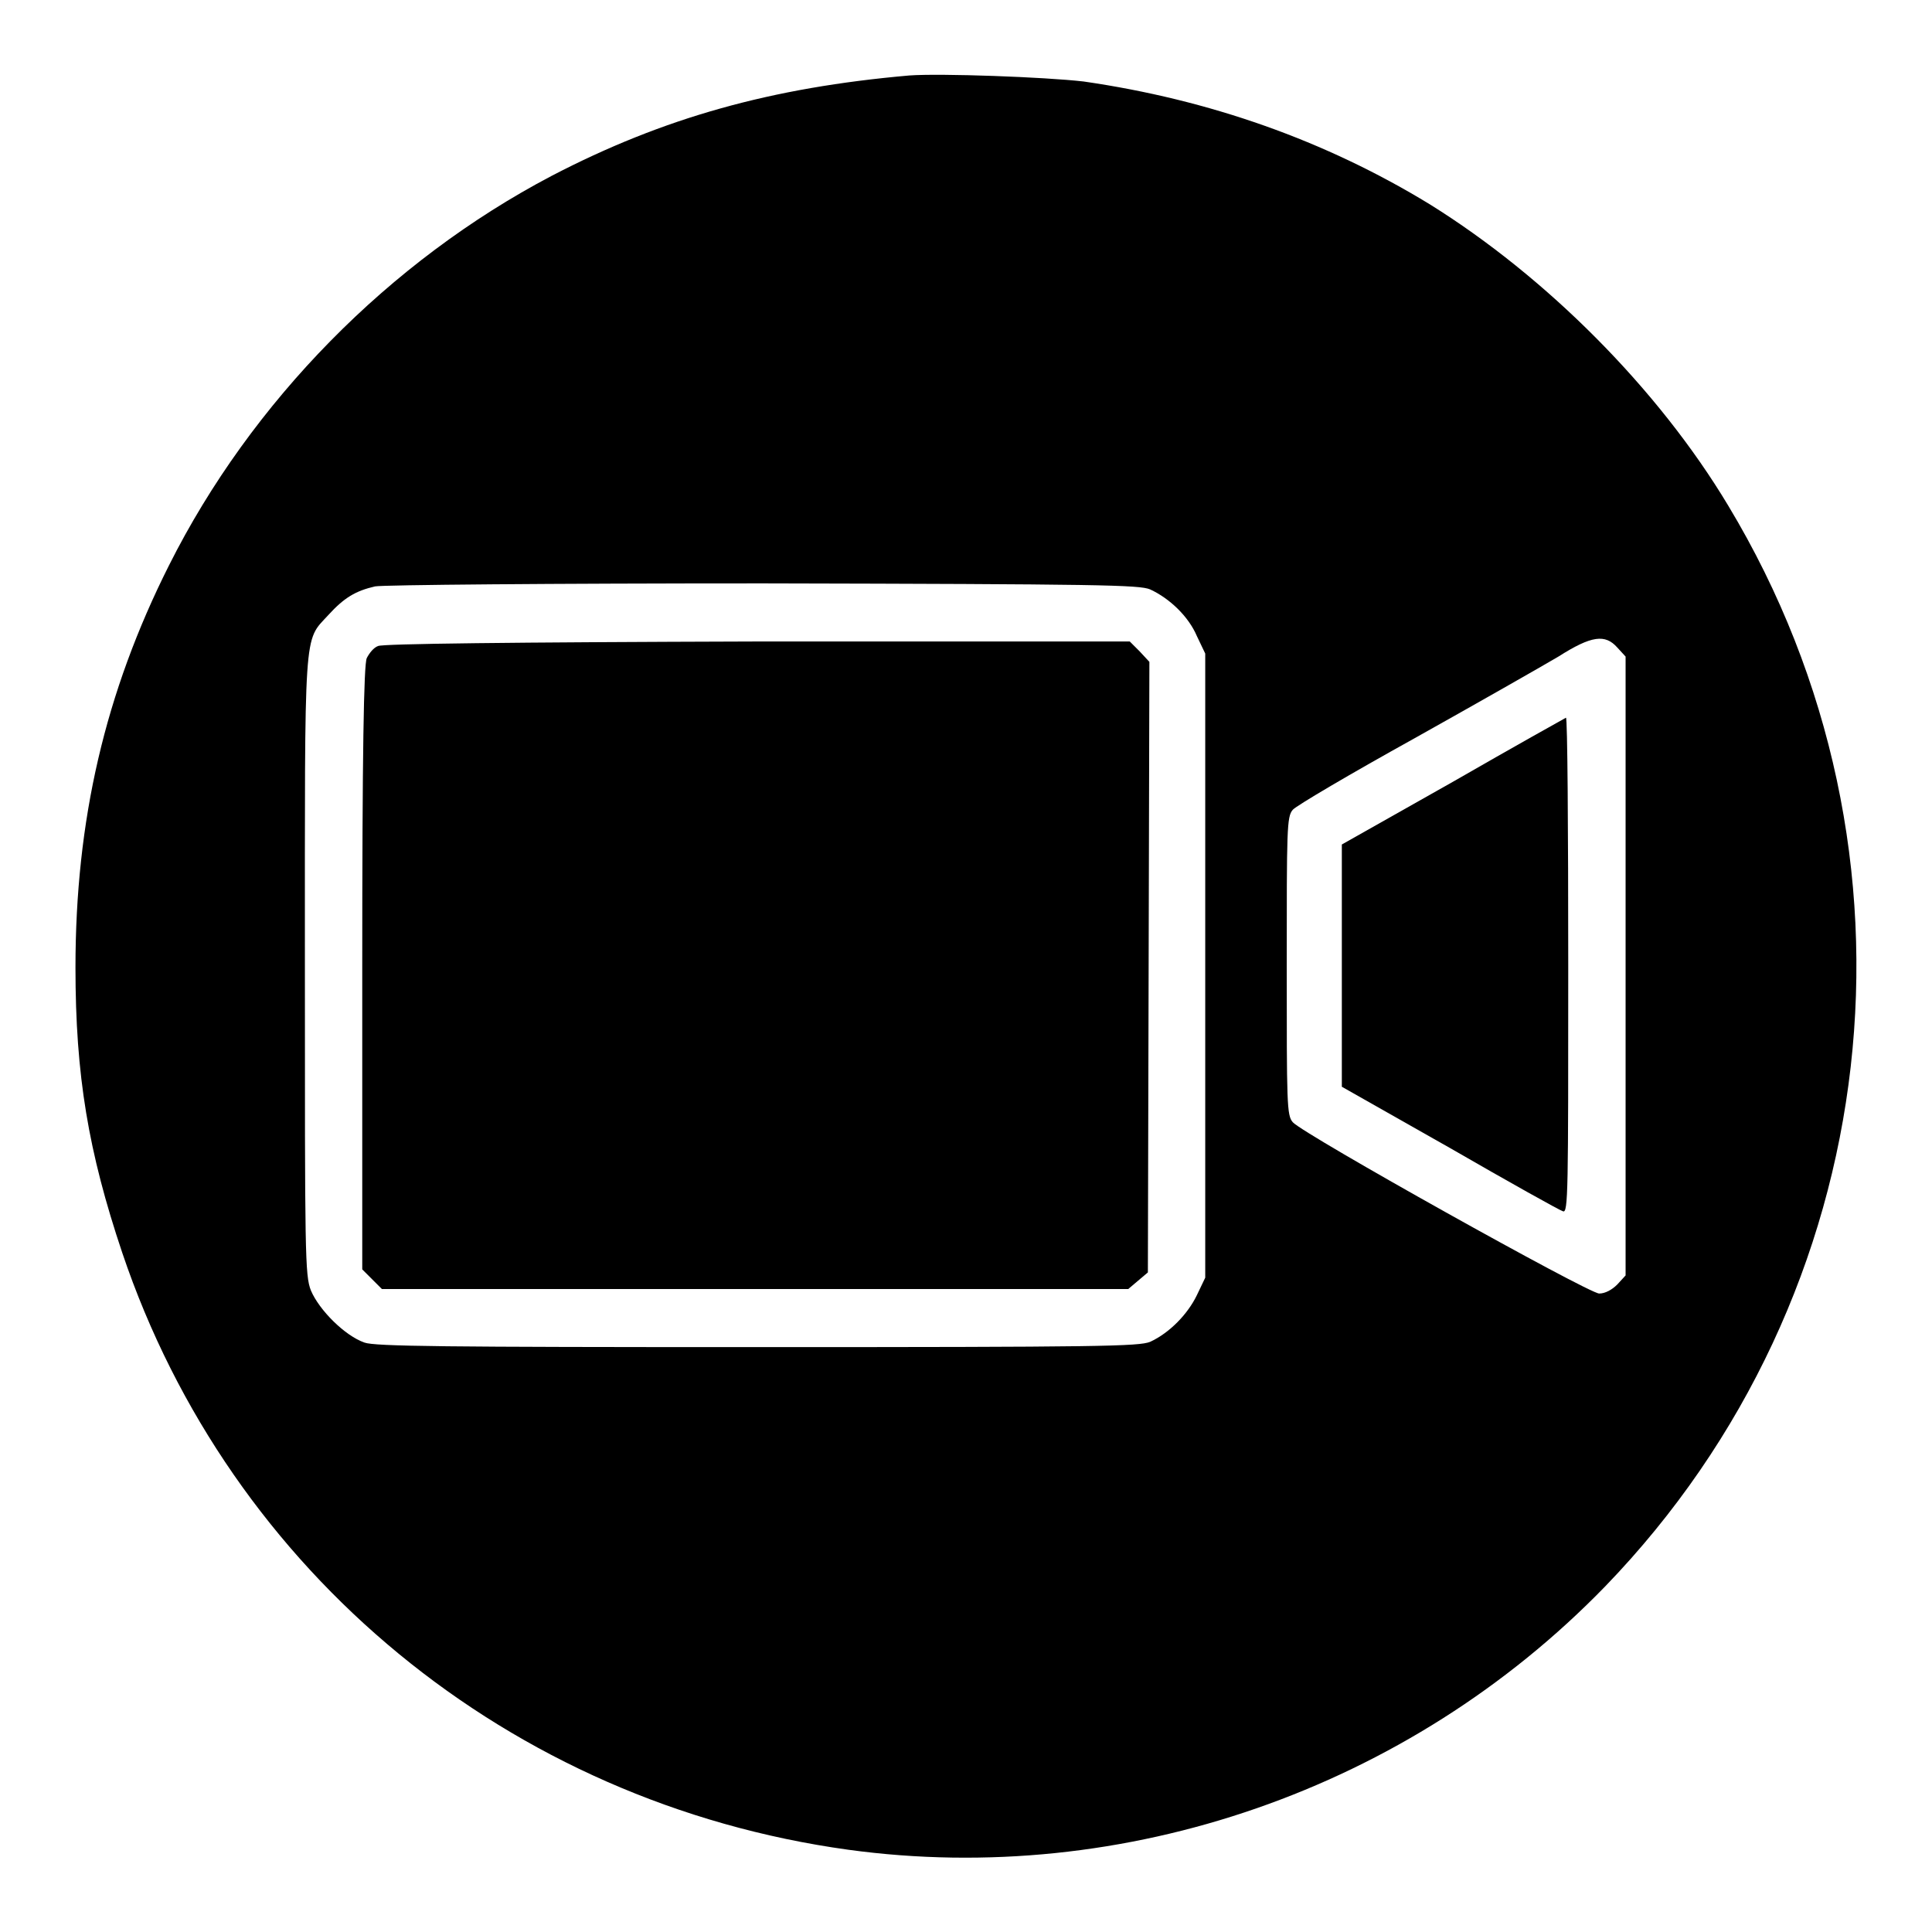
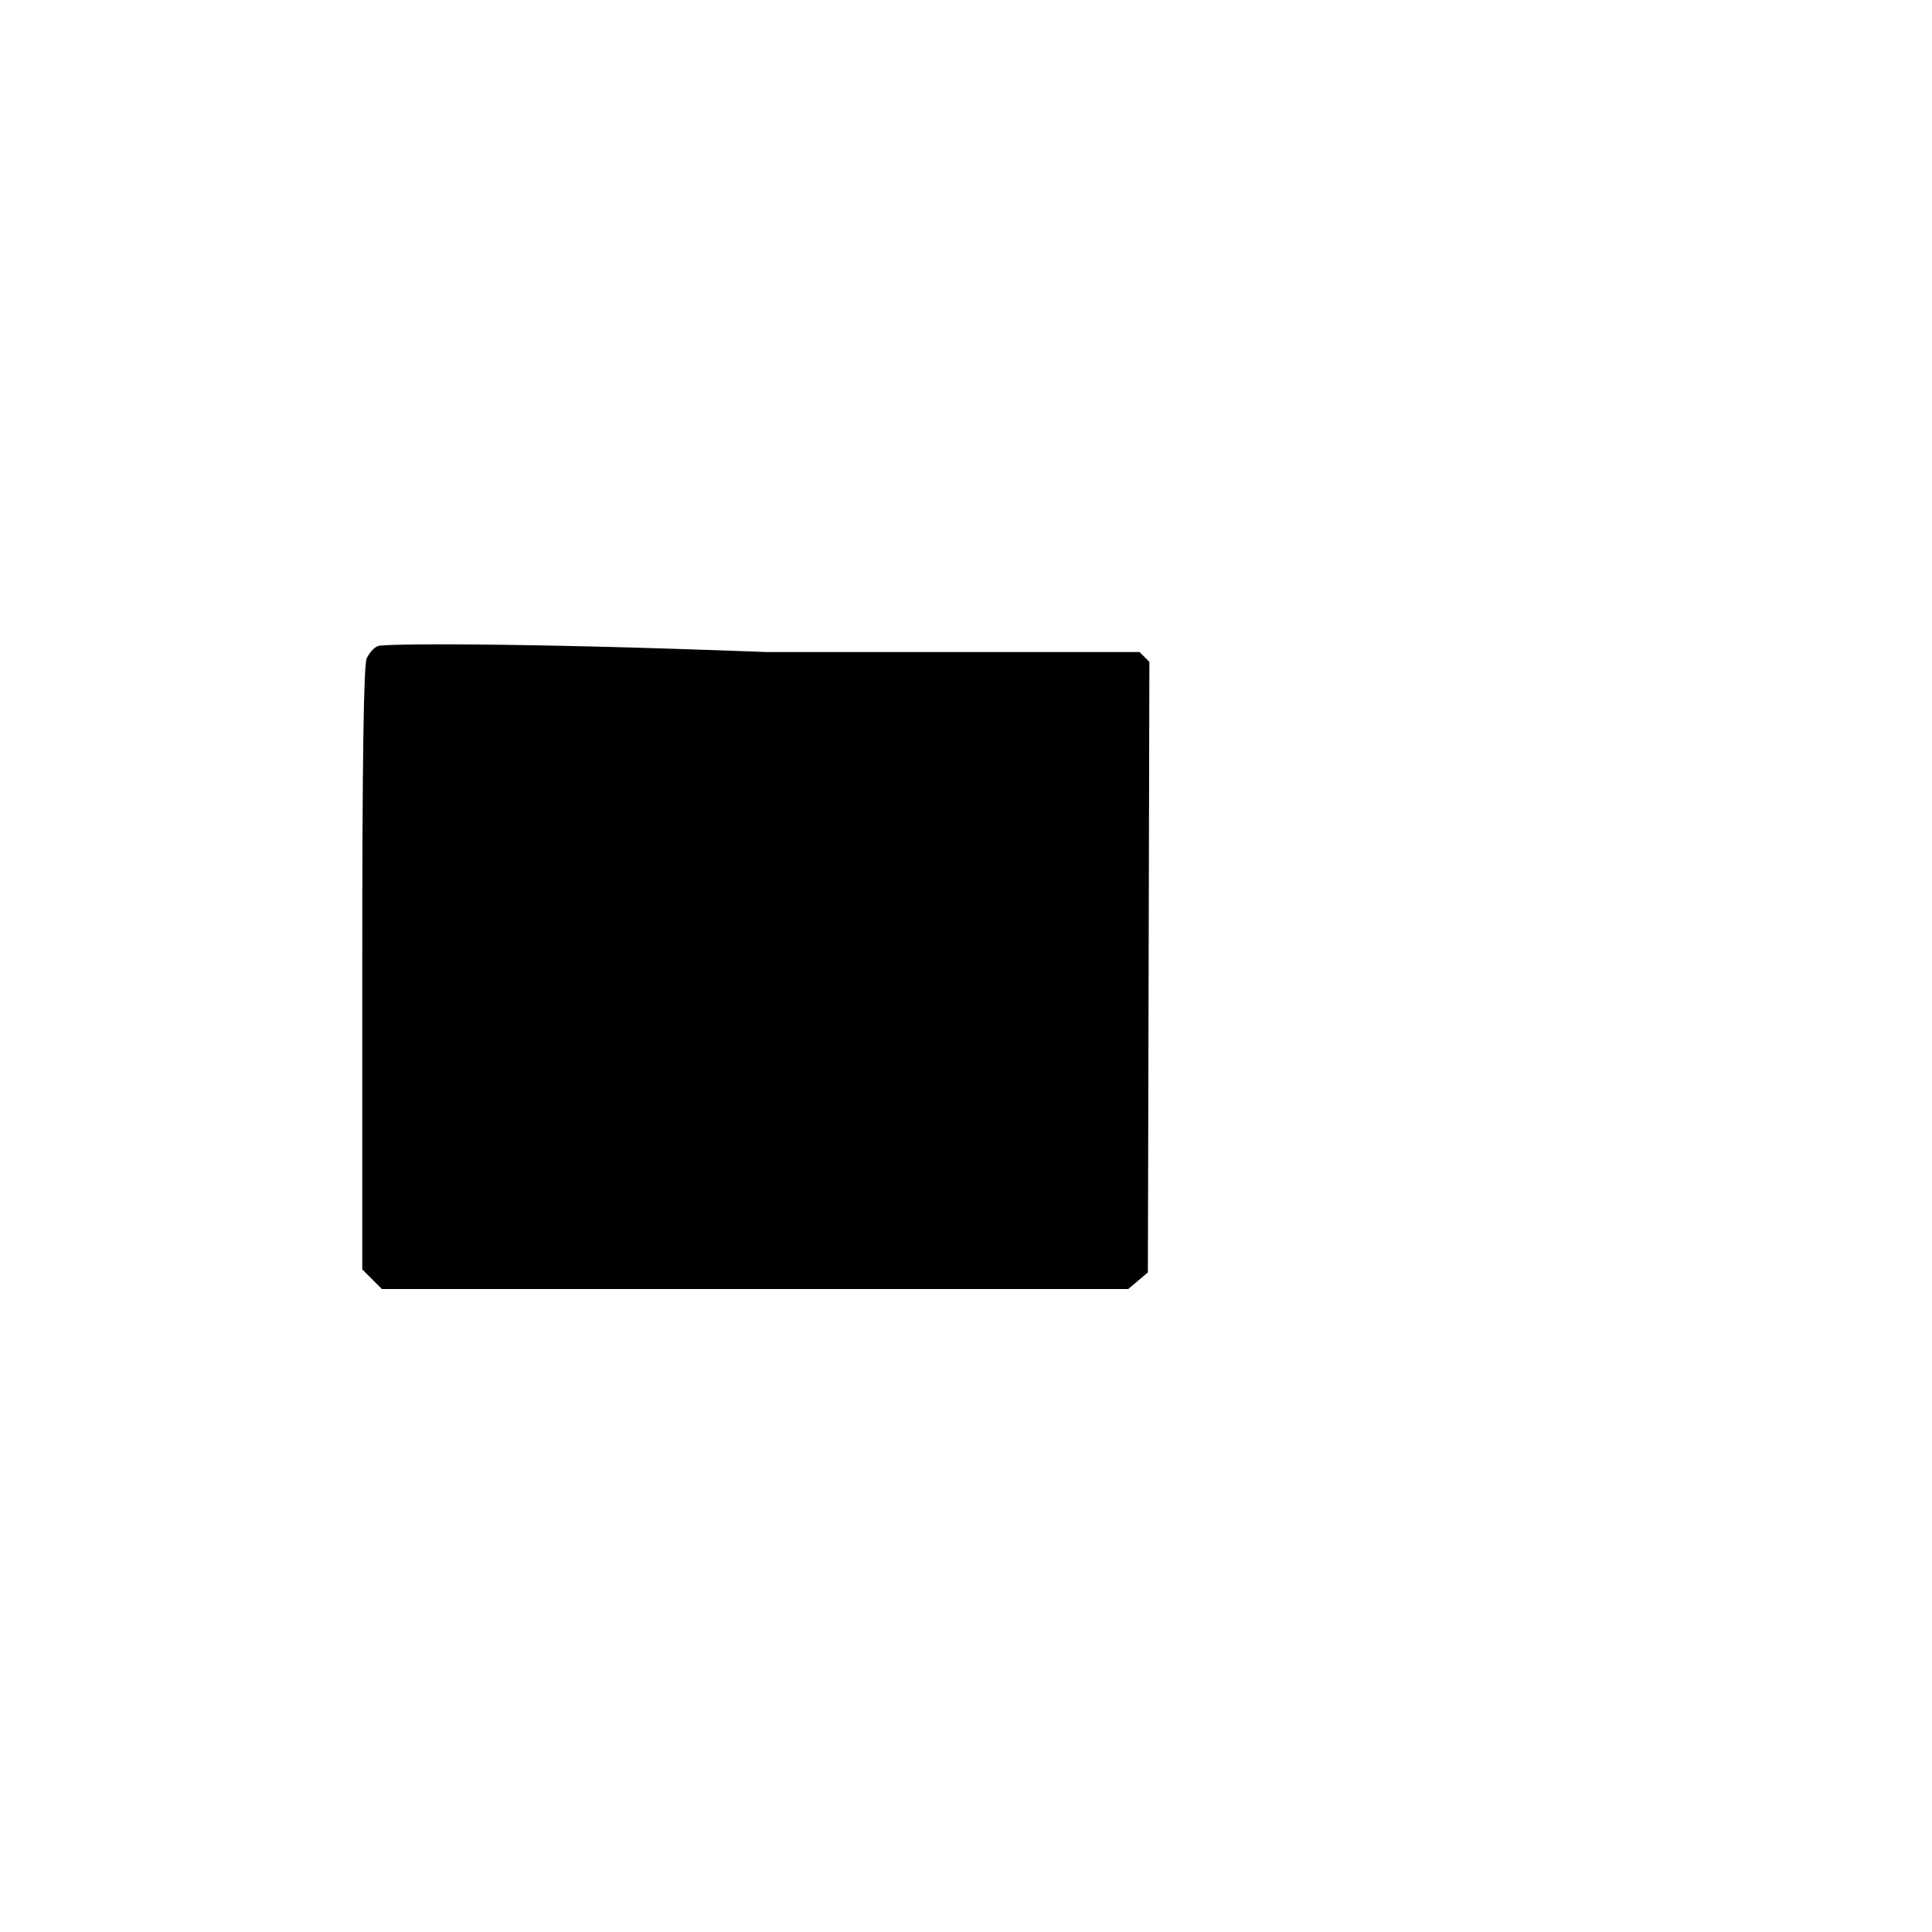
<svg xmlns="http://www.w3.org/2000/svg" version="1.1" x="0px" y="0px" viewBox="0 0 256 256" enable-background="new 0 0 256 256" xml:space="preserve">
  <g>
    <g>
      <g>
-         <path fill="#000000" d="M120.5,10c-18.3,1.6-32.6,5.6-47.4,13.3C51.6,34.6,33.3,53.2,22.4,74.9C13.9,91.8,10,108.7,10,128.2c0,14.3,1.7,24.4,6.2,37.8c14.3,42.4,51.3,72.9,96.2,79.1c36.6,5,74.2-8,100.3-34.9C250,171.6,256.7,113,229,67c-9.3-15.5-24.1-30.3-39.5-39.9c-13.9-8.5-29.3-13.9-45.9-16.3C138.4,10.2,124.6,9.7,120.5,10z M152.4,78.1c2.6,1.2,5.1,3.6,6.2,6.2l1.1,2.3V128v41.3l-1.1,2.3c-1.2,2.5-3.6,5-6.2,6.2c-1.5,0.6-6.5,0.7-52,0.7c-41.8,0-50.7-0.1-52.1-0.6c-2.6-0.9-6-4.3-7.1-6.9c-0.8-2-0.8-4.8-0.8-43c0-45.4-0.2-42.9,3.1-46.5c2.1-2.3,3.6-3.2,6.2-3.8c1-0.2,23.2-0.4,51.4-0.4C145.9,77.4,151,77.5,152.4,78.1z M214.3,85.8l1.1,1.2v41v41l-1.1,1.2c-0.7,0.7-1.6,1.2-2.4,1.2c-1.4,0-39.2-21.1-40.6-22.7c-0.8-0.9-0.8-2.5-0.8-20.7c0-18.1,0-19.8,0.8-20.7c0.4-0.5,7.7-4.8,16-9.4c8.4-4.7,17-9.6,19.2-10.9C210.9,84.2,212.7,84,214.3,85.8z" />
-         <path fill="#000000" d="M50.1,85.6c-0.6,0.2-1.2,1-1.5,1.6C48.2,88,48,99.9,48,128.2v40l1.3,1.3l1.3,1.3h49.5h49.4l1.3-1.1l1.3-1.1l0.1-40.5l0.1-40.4l-1.3-1.4l-1.3-1.3l-49.4,0C67.4,85.1,50.7,85.3,50.1,85.6z" />
-         <path fill="#000000" d="M192.5,103.6l-14.7,8.3V128V144l14.3,8.1c7.8,4.5,14.6,8.3,15,8.4c0.7,0.3,0.7-2.6,0.7-32.6c0-18.1-0.1-32.8-0.3-32.8C207.3,95.2,200.5,99,192.5,103.6z" />
+         <path fill="#000000" d="M50.1,85.6c-0.6,0.2-1.2,1-1.5,1.6C48.2,88,48,99.9,48,128.2v40l1.3,1.3l1.3,1.3h49.5h49.4l1.3-1.1l1.3-1.1l0.1-40.5l0.1-40.4l-1.3-1.3l-49.4,0C67.4,85.1,50.7,85.3,50.1,85.6z" />
      </g>
    </g>
  </g>
</svg>